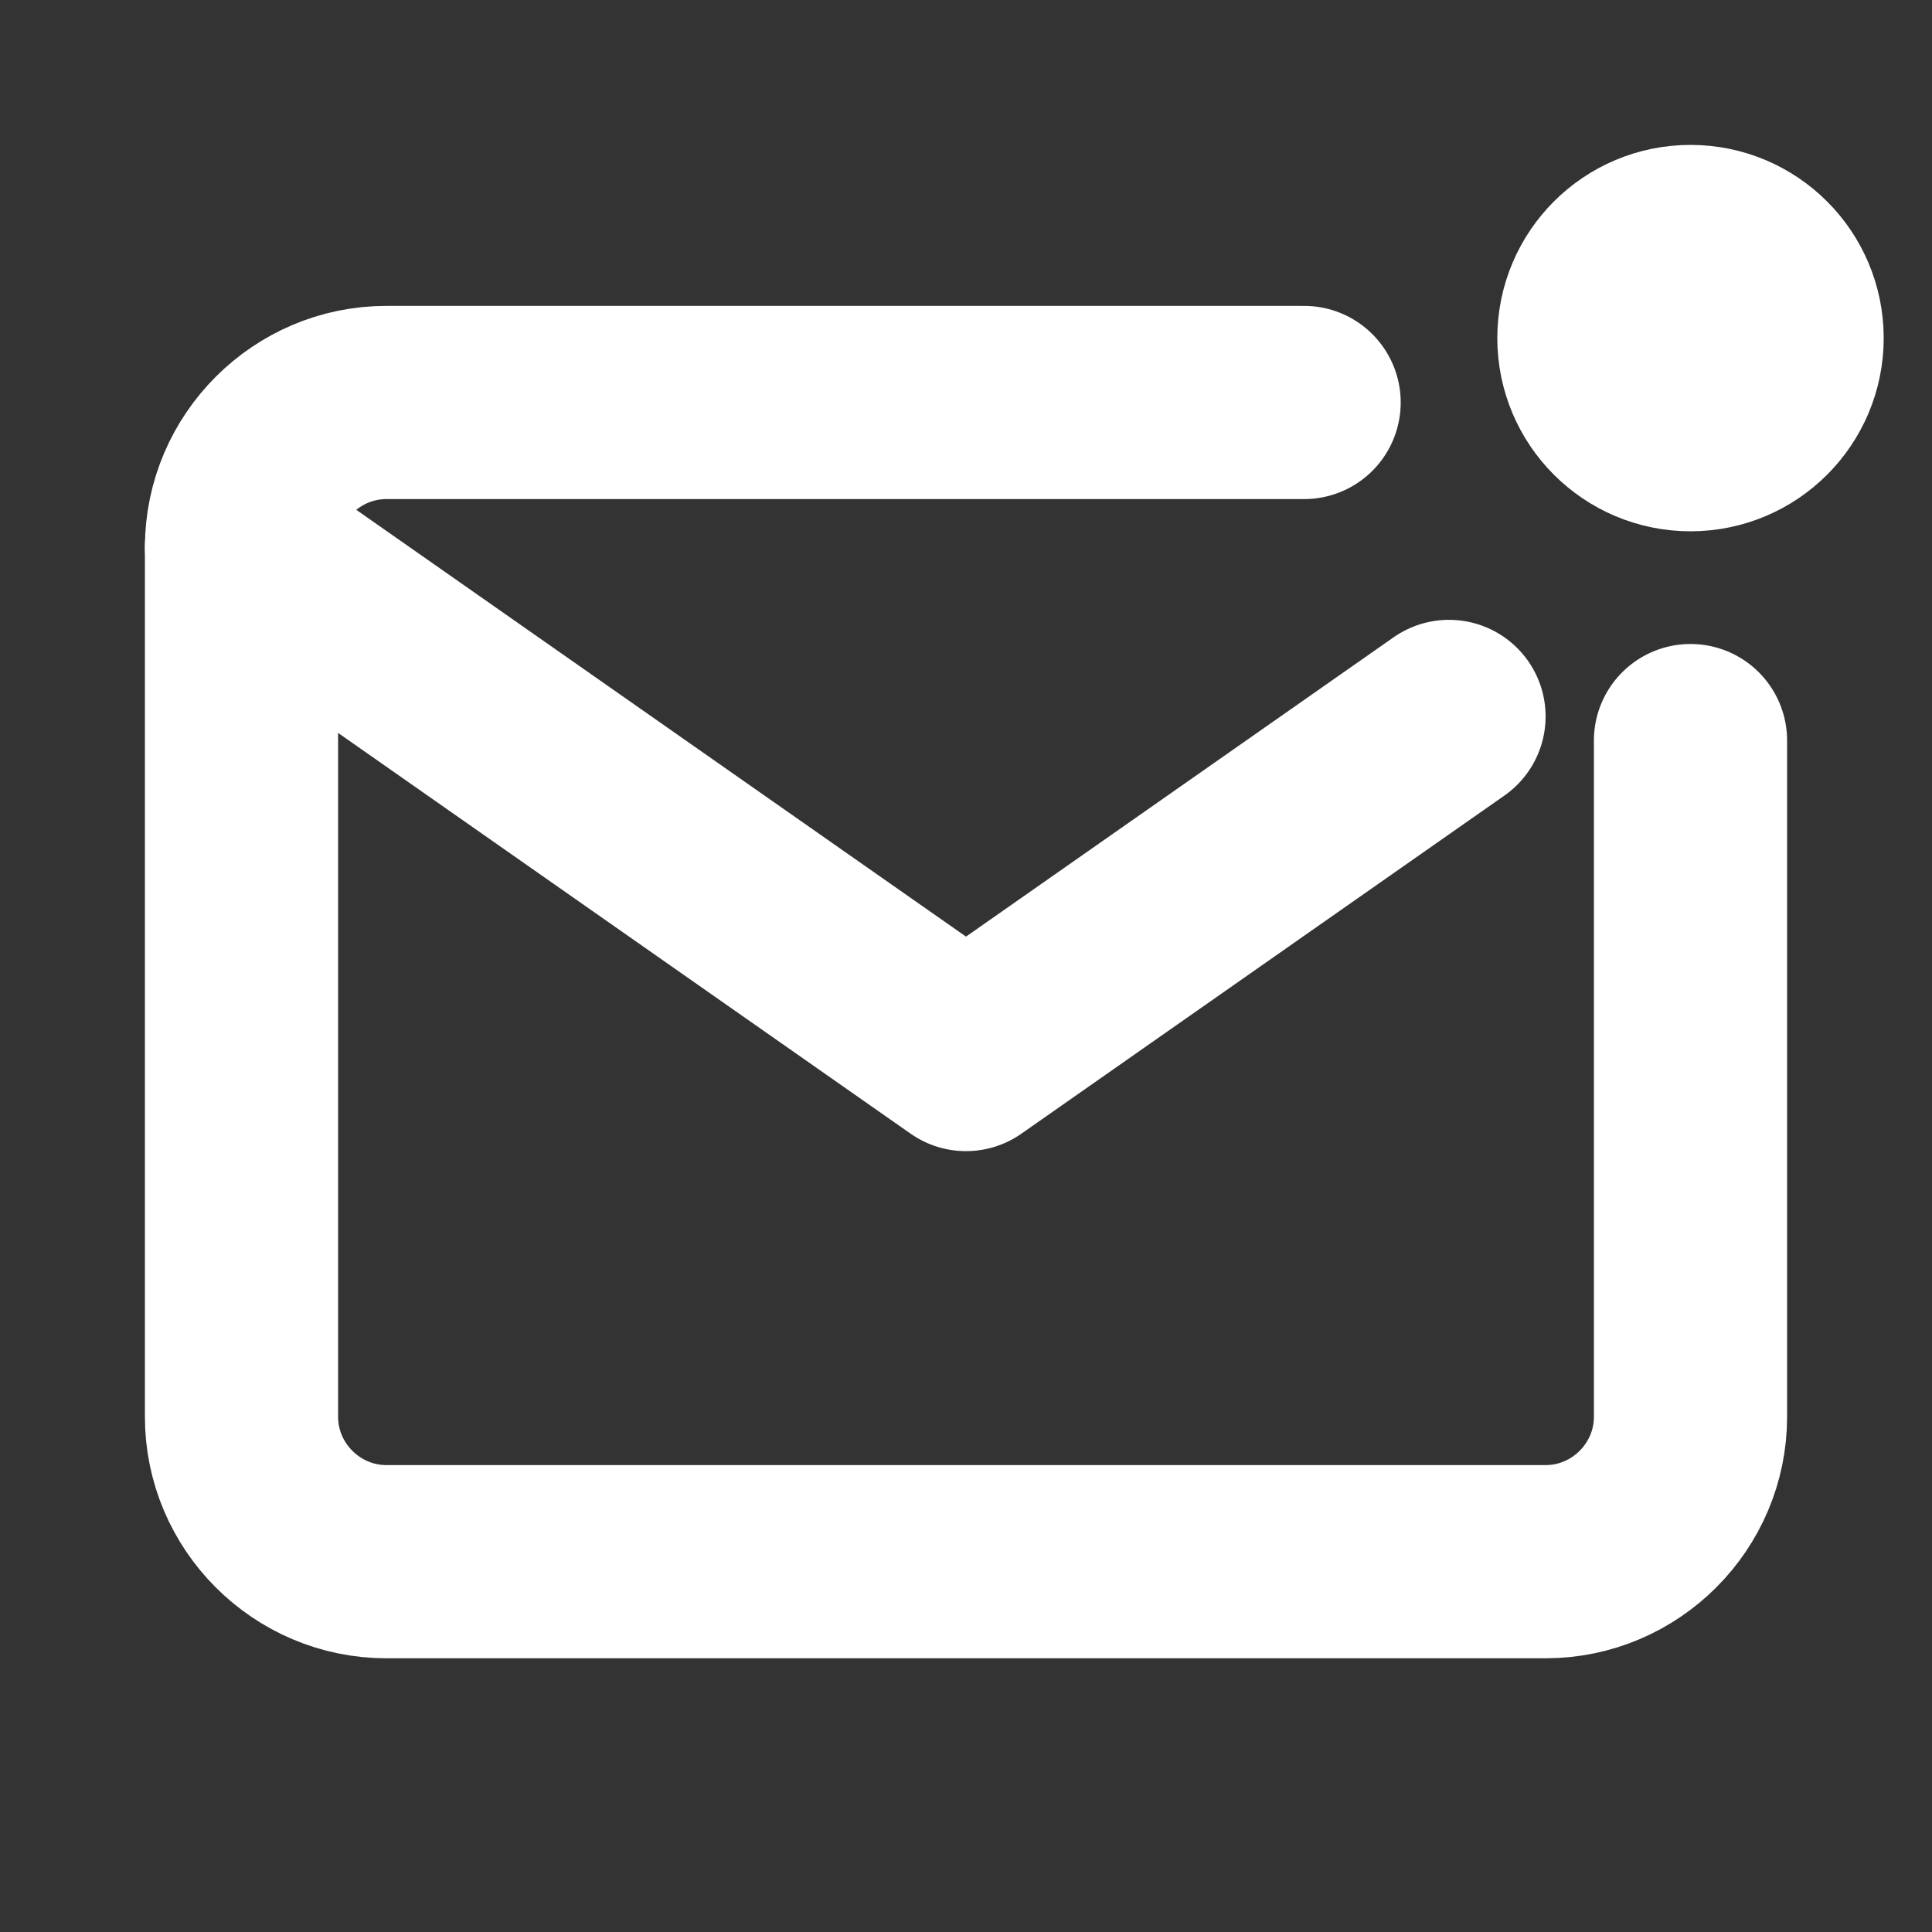
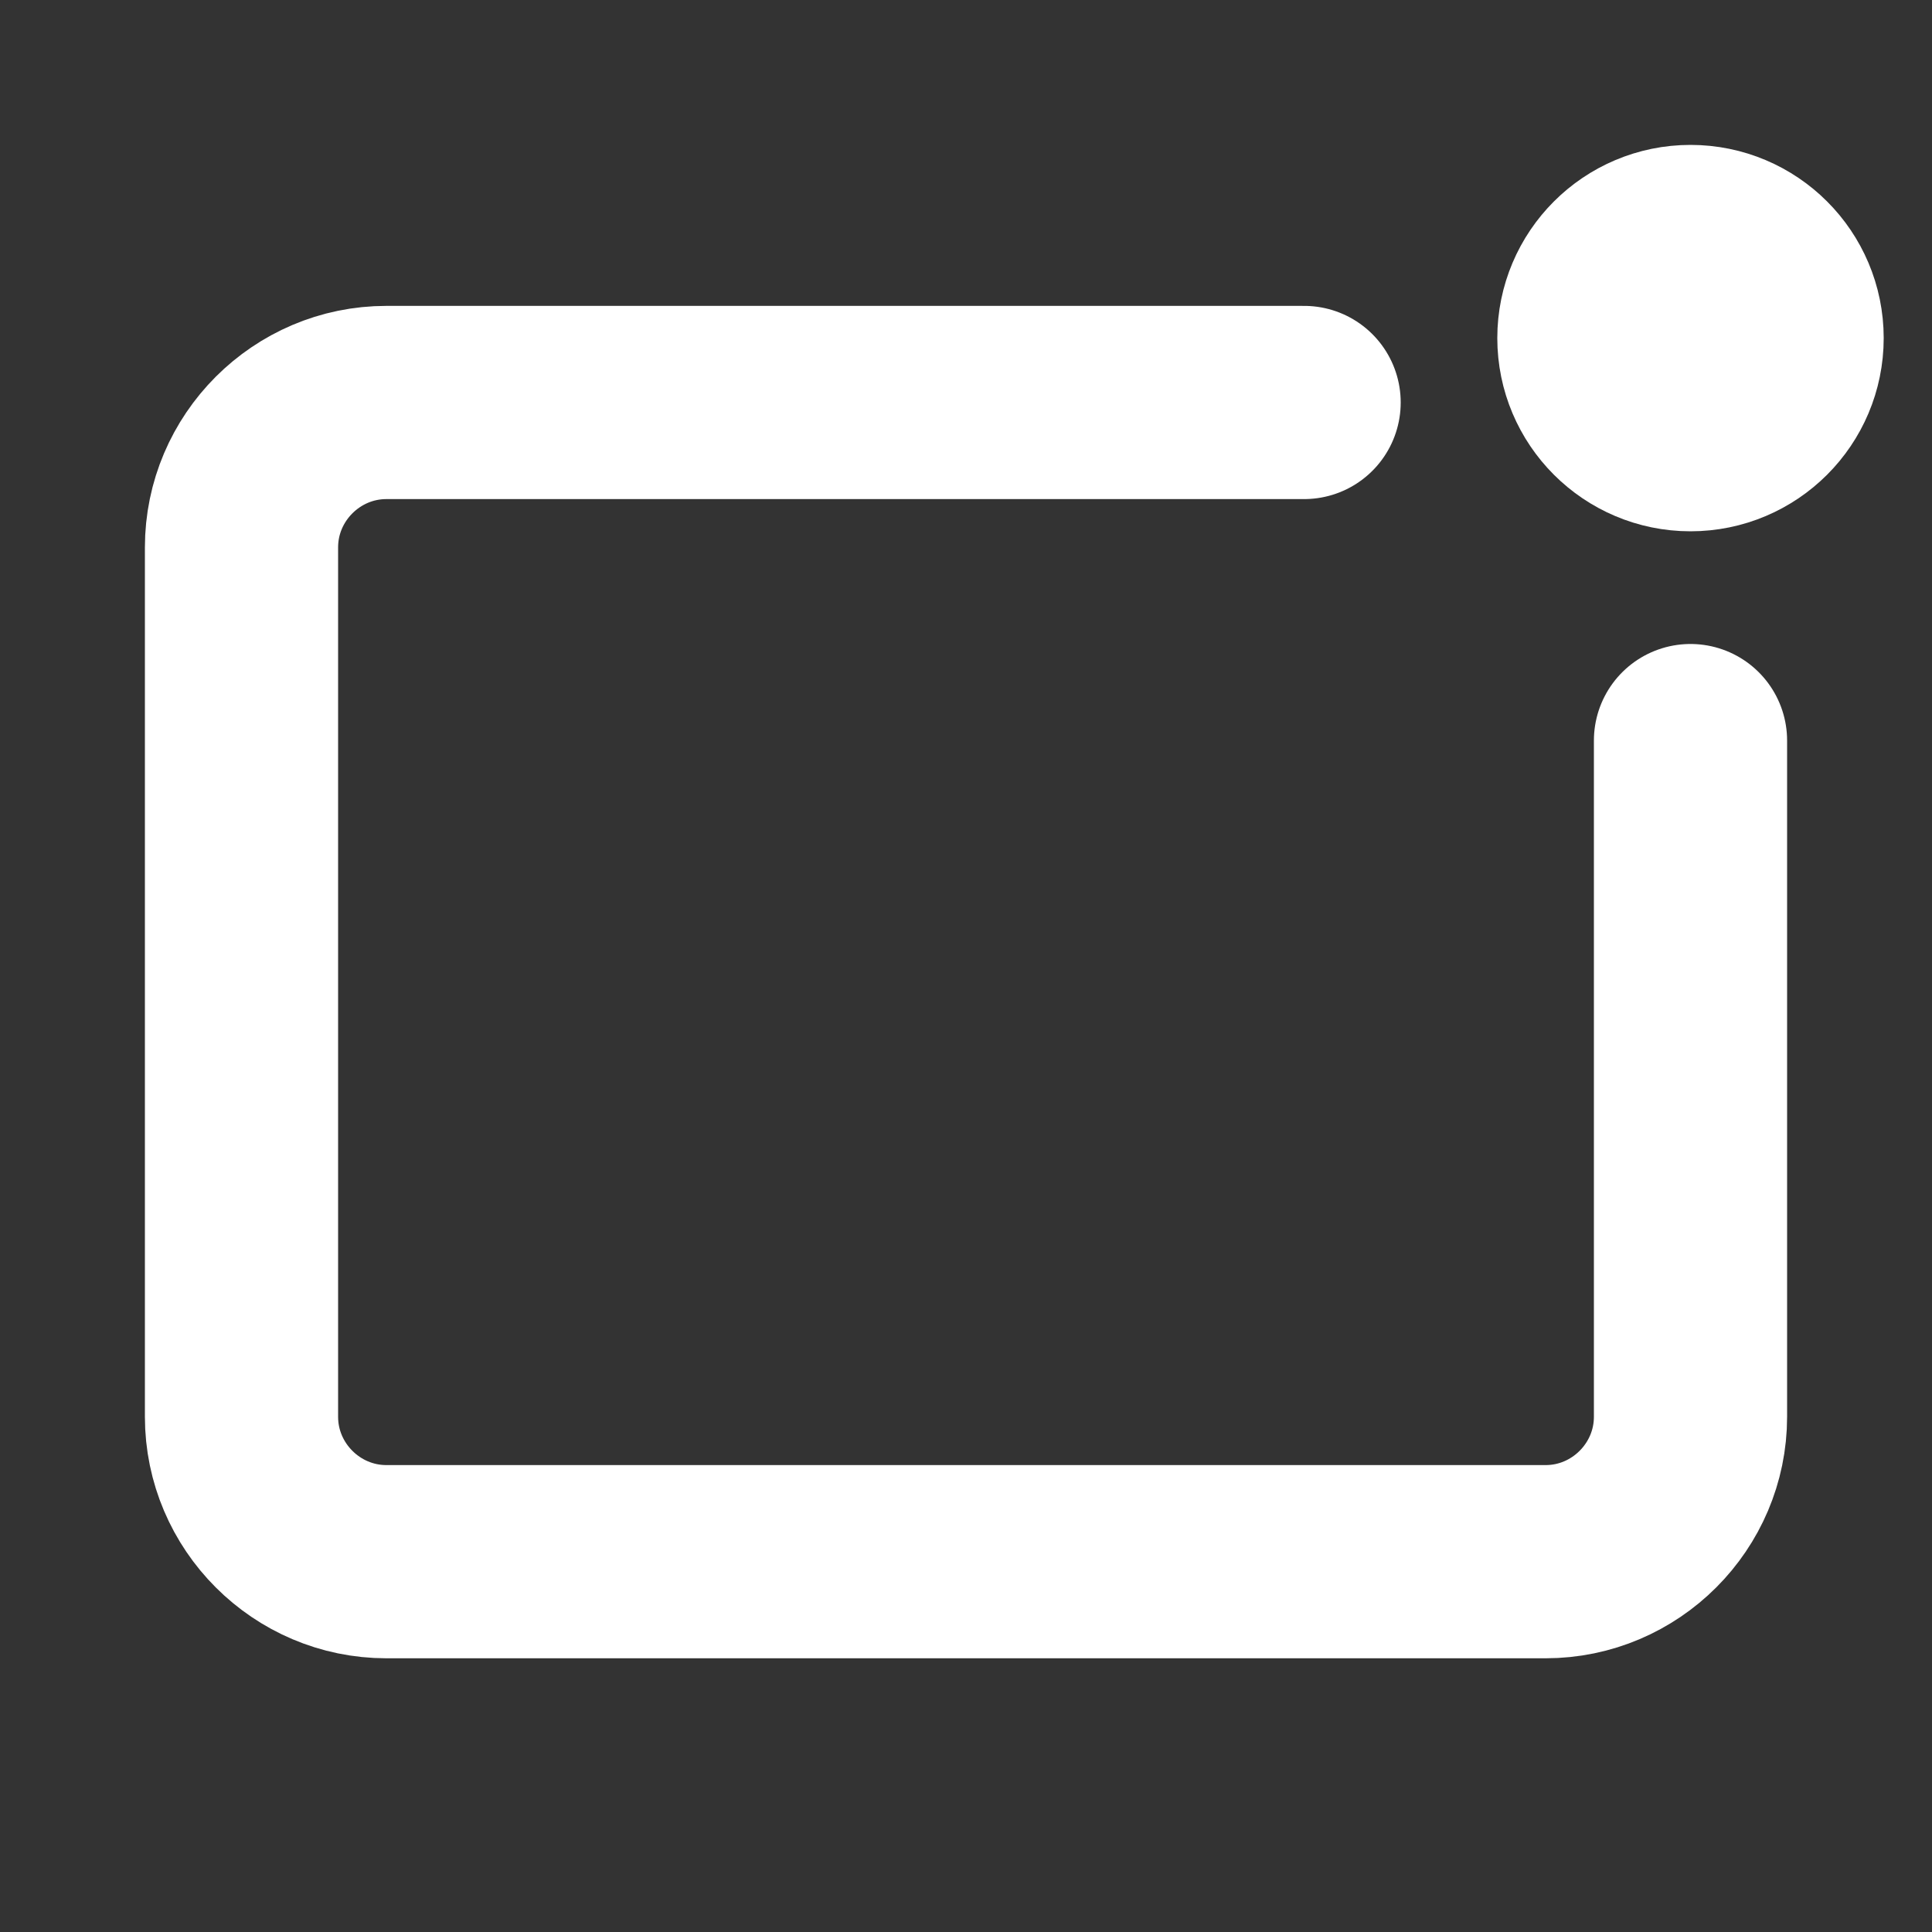
<svg xmlns="http://www.w3.org/2000/svg" width="40" height="40" viewBox="0 0 40 40" fill="none">
  <rect x="0" y="0" width="40" height="40" fill="#333333" stroke="none" />
  <path d="M35 15.333V29.333C35 30.983 33.65 32.333 32 32.333H8C6.35 32.333 5 30.983 5 29.333V11.333C5 9.683 6.35 8.333 8 8.333H27" stroke="white" stroke-width="4" stroke-linecap="round" stroke-linejoin="round" />
-   <path d="M5 11.333L20 21.833L30 14.833" stroke="white" stroke-width="4" stroke-linecap="round" stroke-linejoin="round" />
  <circle cx="35" cy="7" r="2" stroke="white" stroke-width="4" />
</svg>